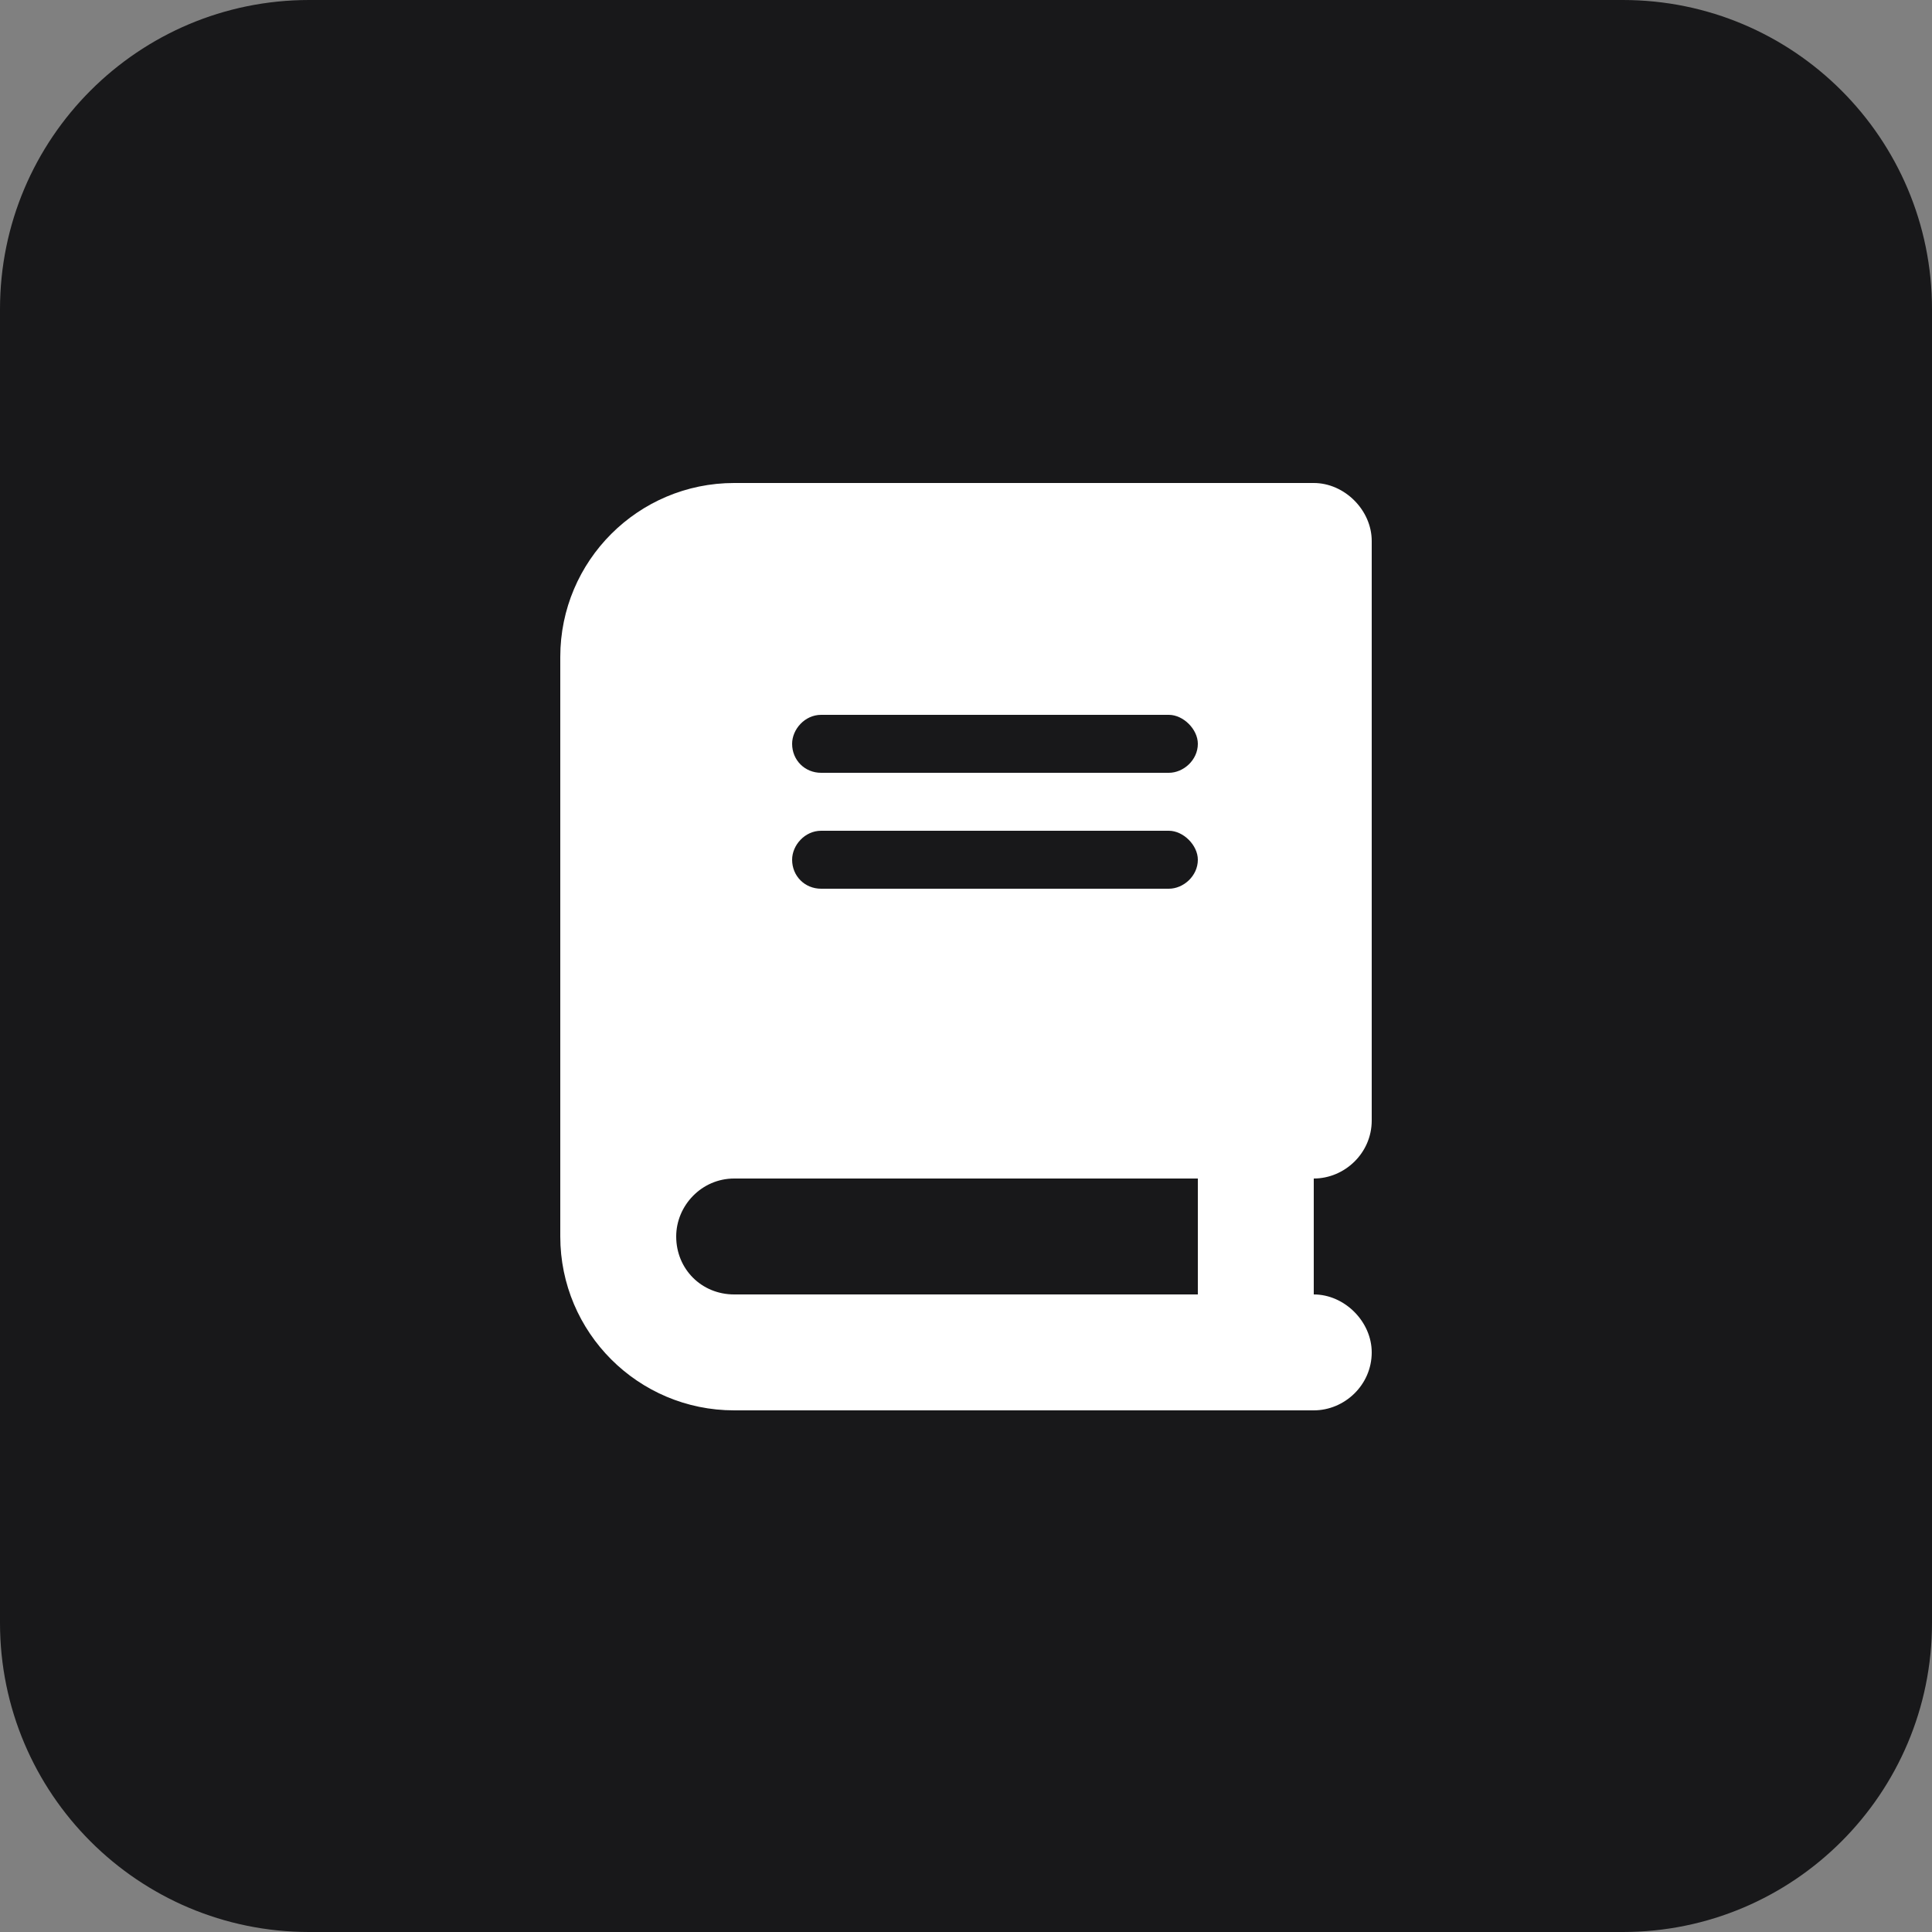
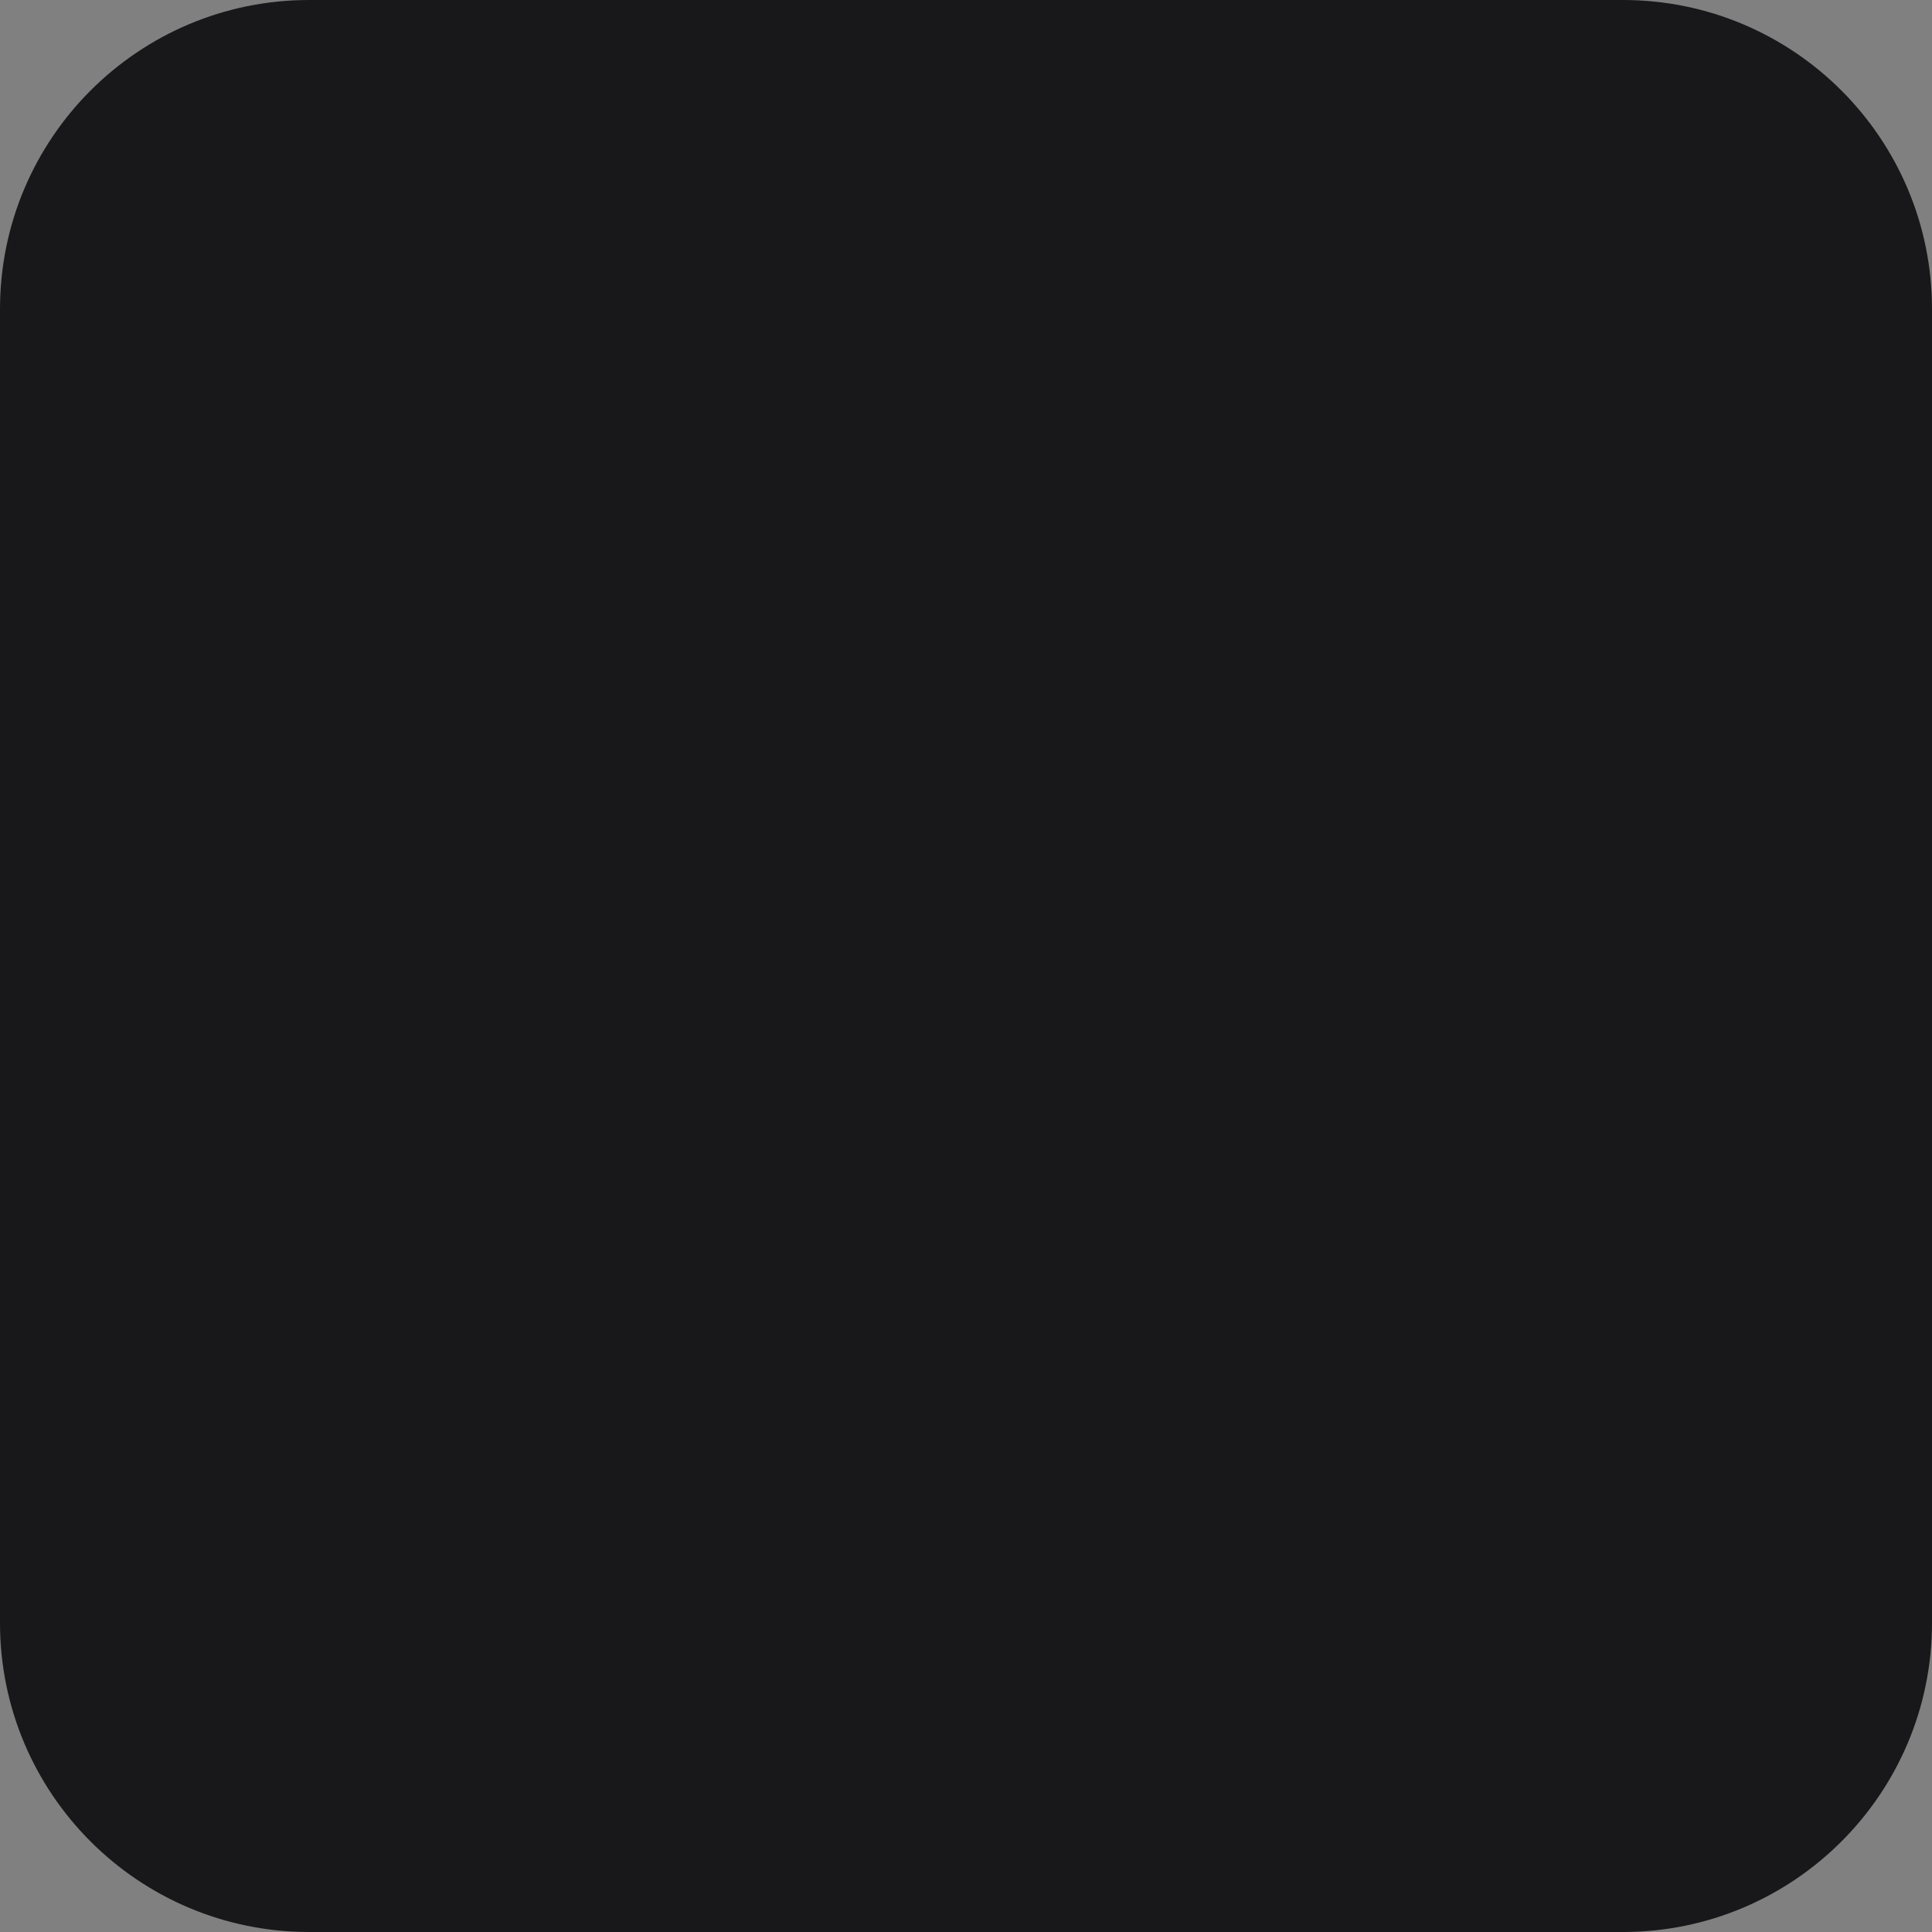
<svg xmlns="http://www.w3.org/2000/svg" width="50" height="50" viewBox="0 0 50 50" fill="none">
  <rect x="0" y="0" width="50" height="50" fill="#808080" stroke="none" />
  <path d="M42 50H8C3.582 50 0 46.418 0 42V8C0 3.582 3.582 0 8 0H42C46.418 0 50 3.582 50 8V42C50 46.418 46.418 50 42 50Z" fill="#18181A" />
-   <path d="M19 12.5H32.5H34C34.797 12.5 35.5 13.203 35.5 14V29C35.5 29.844 34.797 30.5 34 30.5V33.5C34.797 33.5 35.5 34.203 35.5 35C35.5 35.844 34.797 36.5 34 36.5H32.5H19C16.516 36.5 14.5 34.484 14.5 32V17C14.5 14.516 16.516 12.5 19 12.5ZM19 30.5C18.156 30.5 17.5 31.203 17.5 32C17.5 32.844 18.156 33.5 19 33.5H31V30.5H19ZM20.5 19.25C20.5 19.672 20.828 20 21.25 20H30.25C30.625 20 31 19.672 31 19.25C31 18.875 30.625 18.5 30.25 18.5H21.25C20.828 18.5 20.5 18.875 20.5 19.25ZM21.25 21.5C20.828 21.5 20.5 21.875 20.5 22.25C20.5 22.672 20.828 23 21.25 23H30.25C30.625 23 31 22.672 31 22.25C31 21.875 30.625 21.5 30.25 21.5H21.25Z" fill="white" />
</svg>